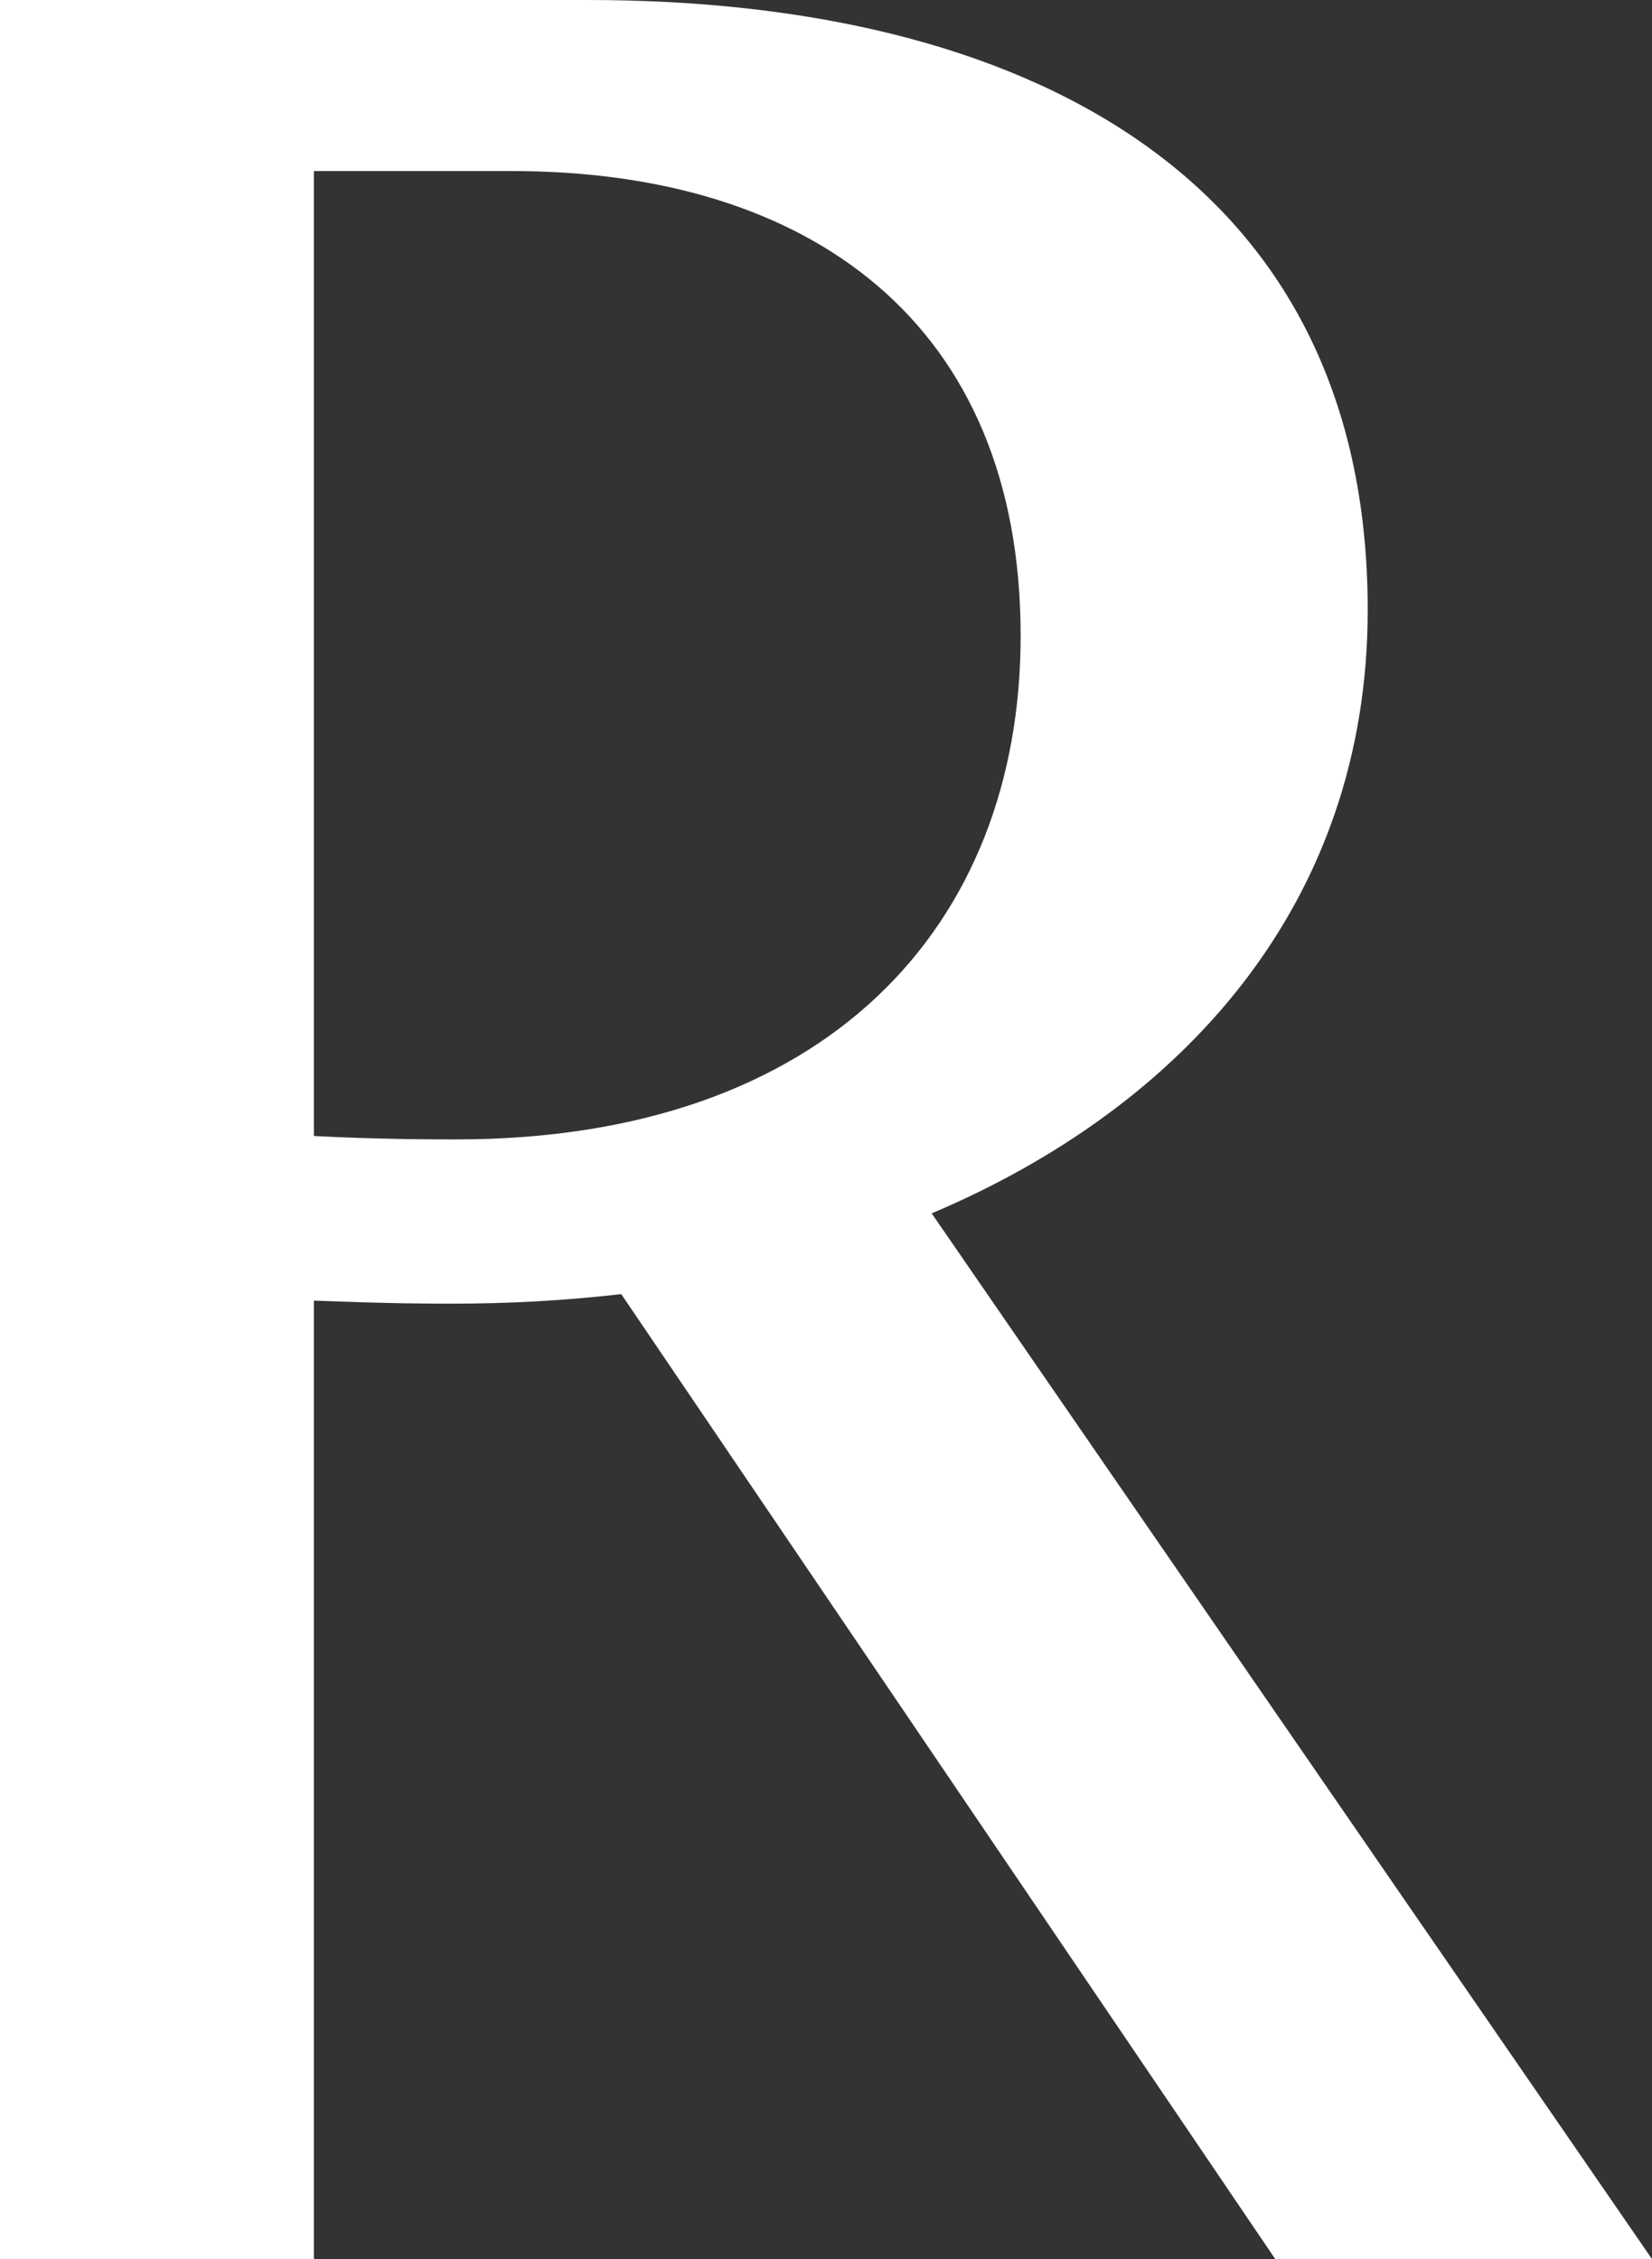
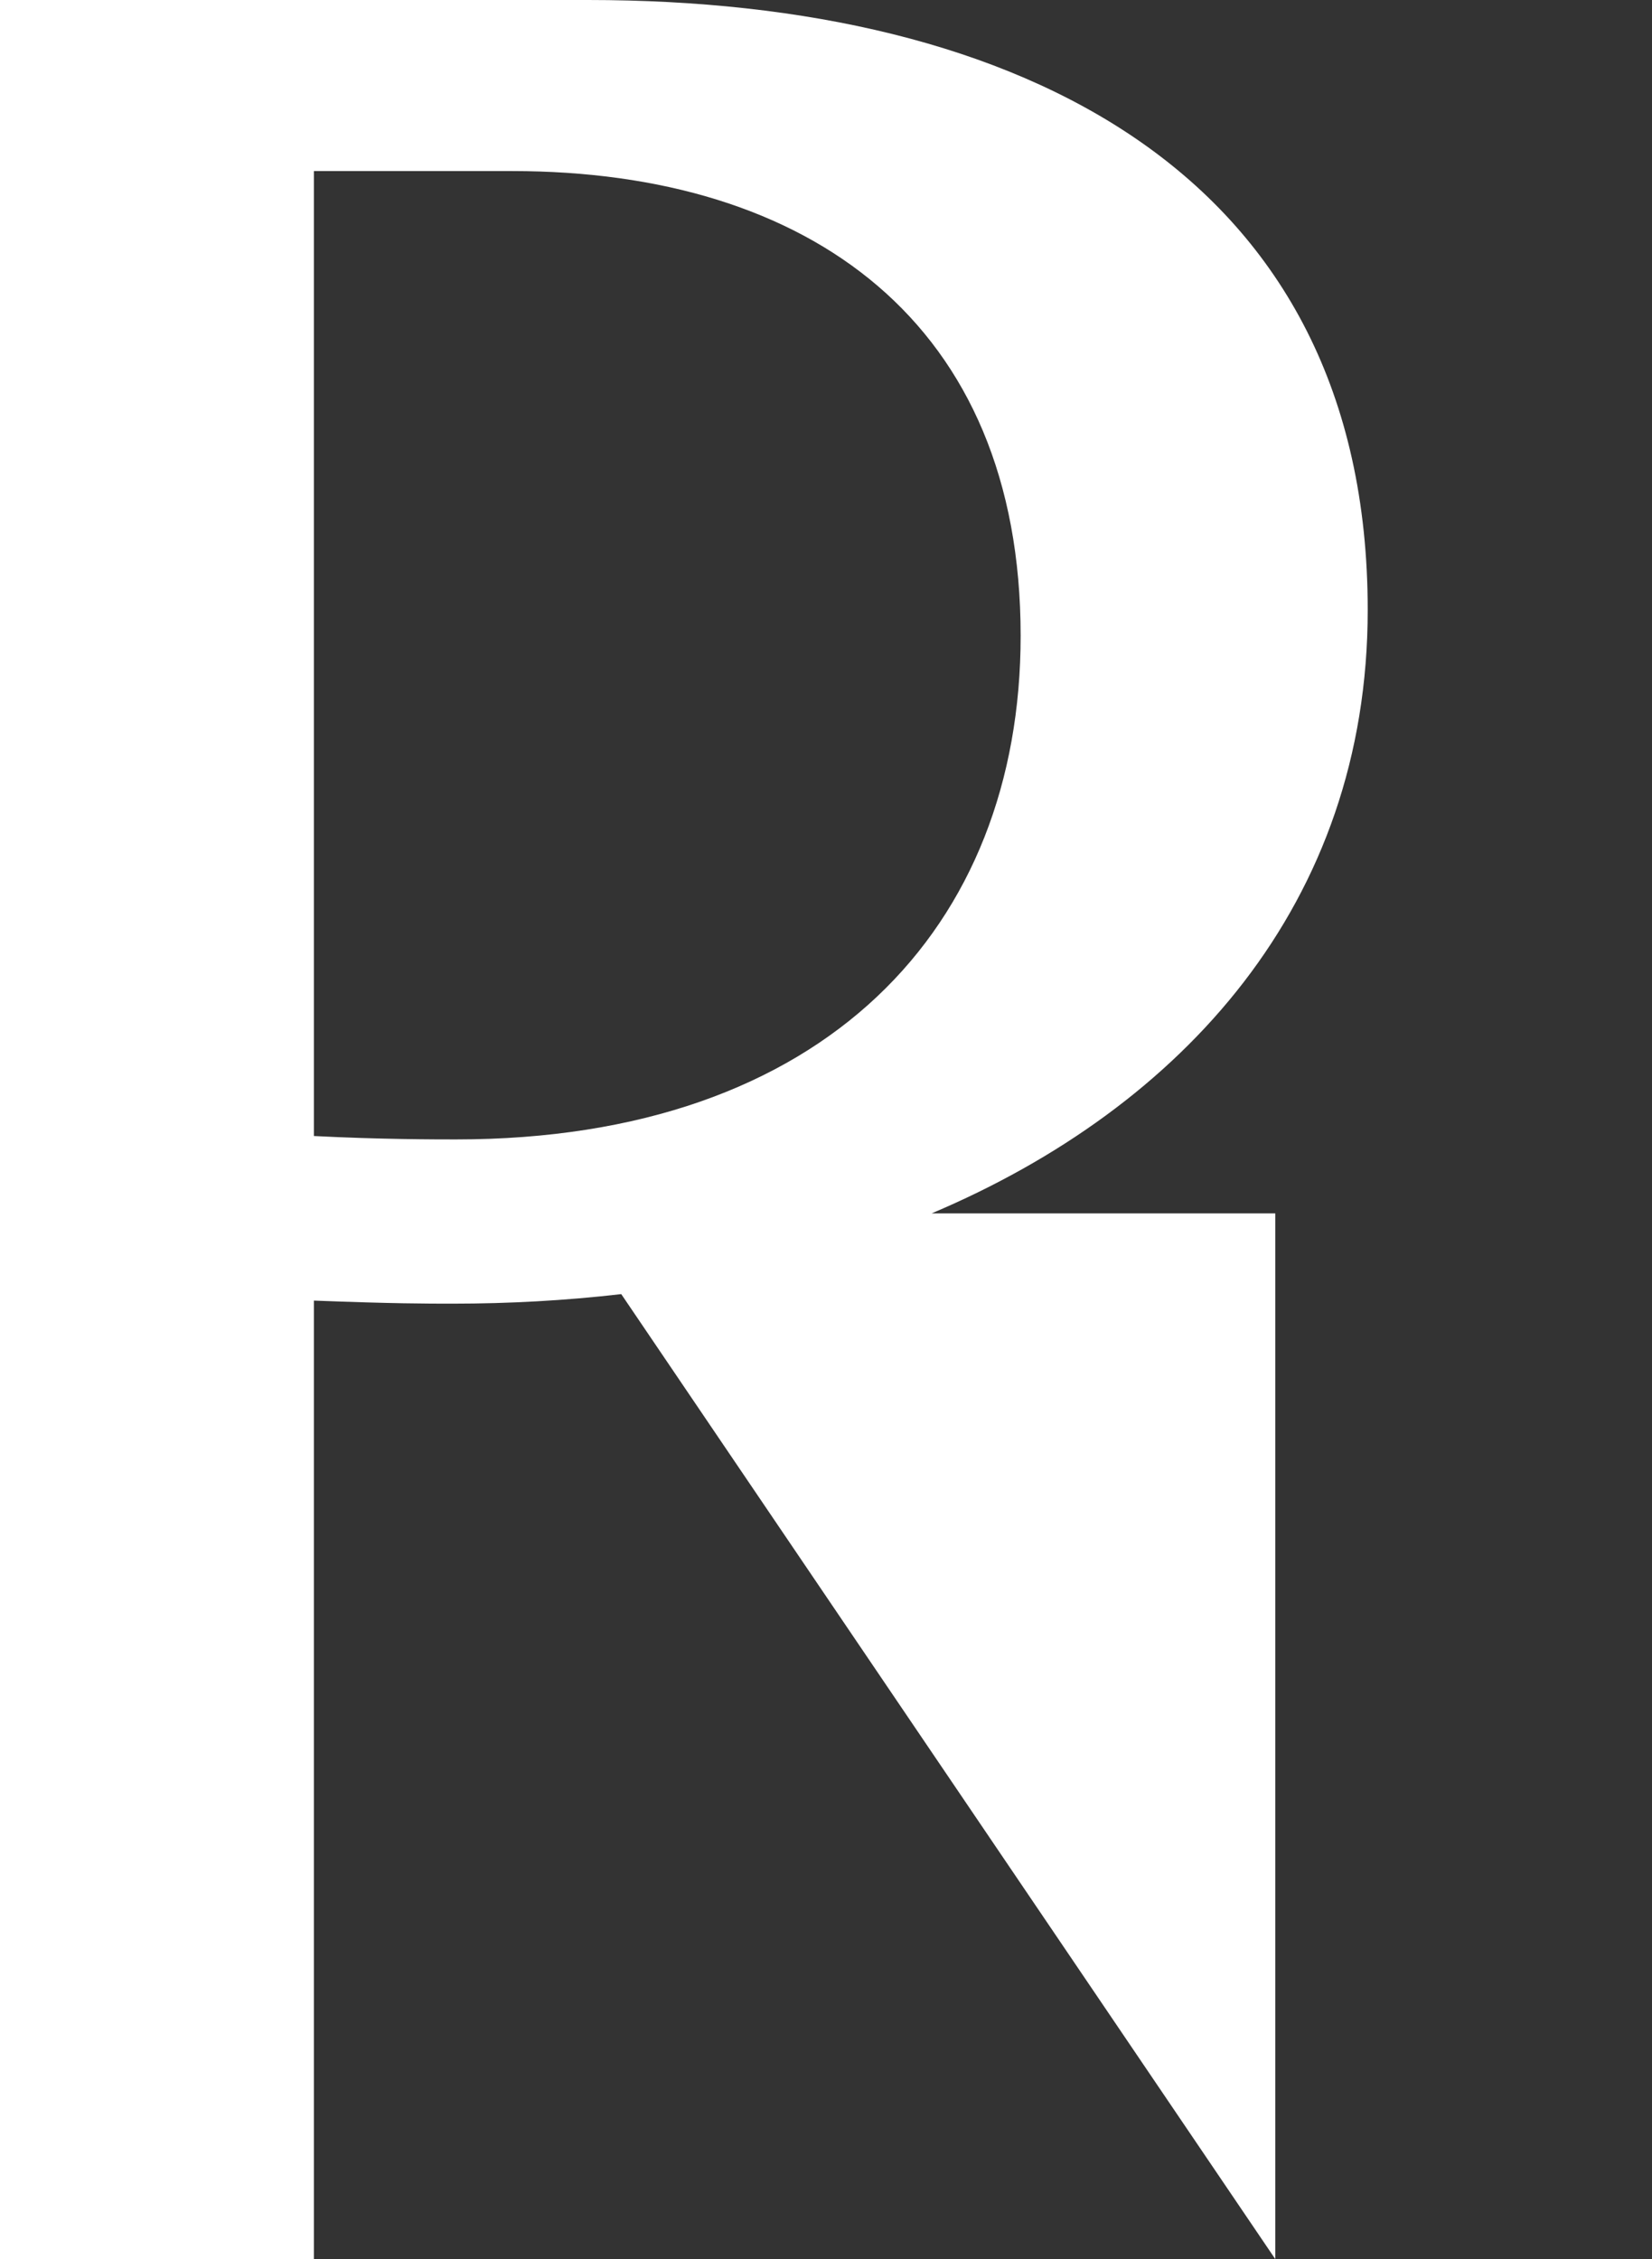
<svg xmlns="http://www.w3.org/2000/svg" width="68" height="93" viewBox="0 0 68 93" fill="none">
  <rect x="0" y="0" width="68" height="93" fill="#333333" stroke="none" />
-   <path d="M52.493 93L25.572 53.275C23.26 53.542 20.948 53.668 18.637 53.668C17.546 53.668 16.196 53.668 12.922 53.542V93H0V0H24.208C42.026 0 56.298 7.182 56.298 25.109C56.298 37.2 48.688 45.574 38.35 49.951L68 93H52.493ZM12.922 7.042V46.767C15.65 46.907 17.962 46.907 18.766 46.907C34 46.907 42.012 38.14 42.012 26.175C42.012 13.284 33.311 7.042 21.078 7.042H12.922Z" fill="white" />
+   <path d="M52.493 93L25.572 53.275C23.26 53.542 20.948 53.668 18.637 53.668C17.546 53.668 16.196 53.668 12.922 53.542V93H0V0H24.208C42.026 0 56.298 7.182 56.298 25.109C56.298 37.2 48.688 45.574 38.35 49.951H52.493ZM12.922 7.042V46.767C15.65 46.907 17.962 46.907 18.766 46.907C34 46.907 42.012 38.14 42.012 26.175C42.012 13.284 33.311 7.042 21.078 7.042H12.922Z" fill="white" />
</svg>